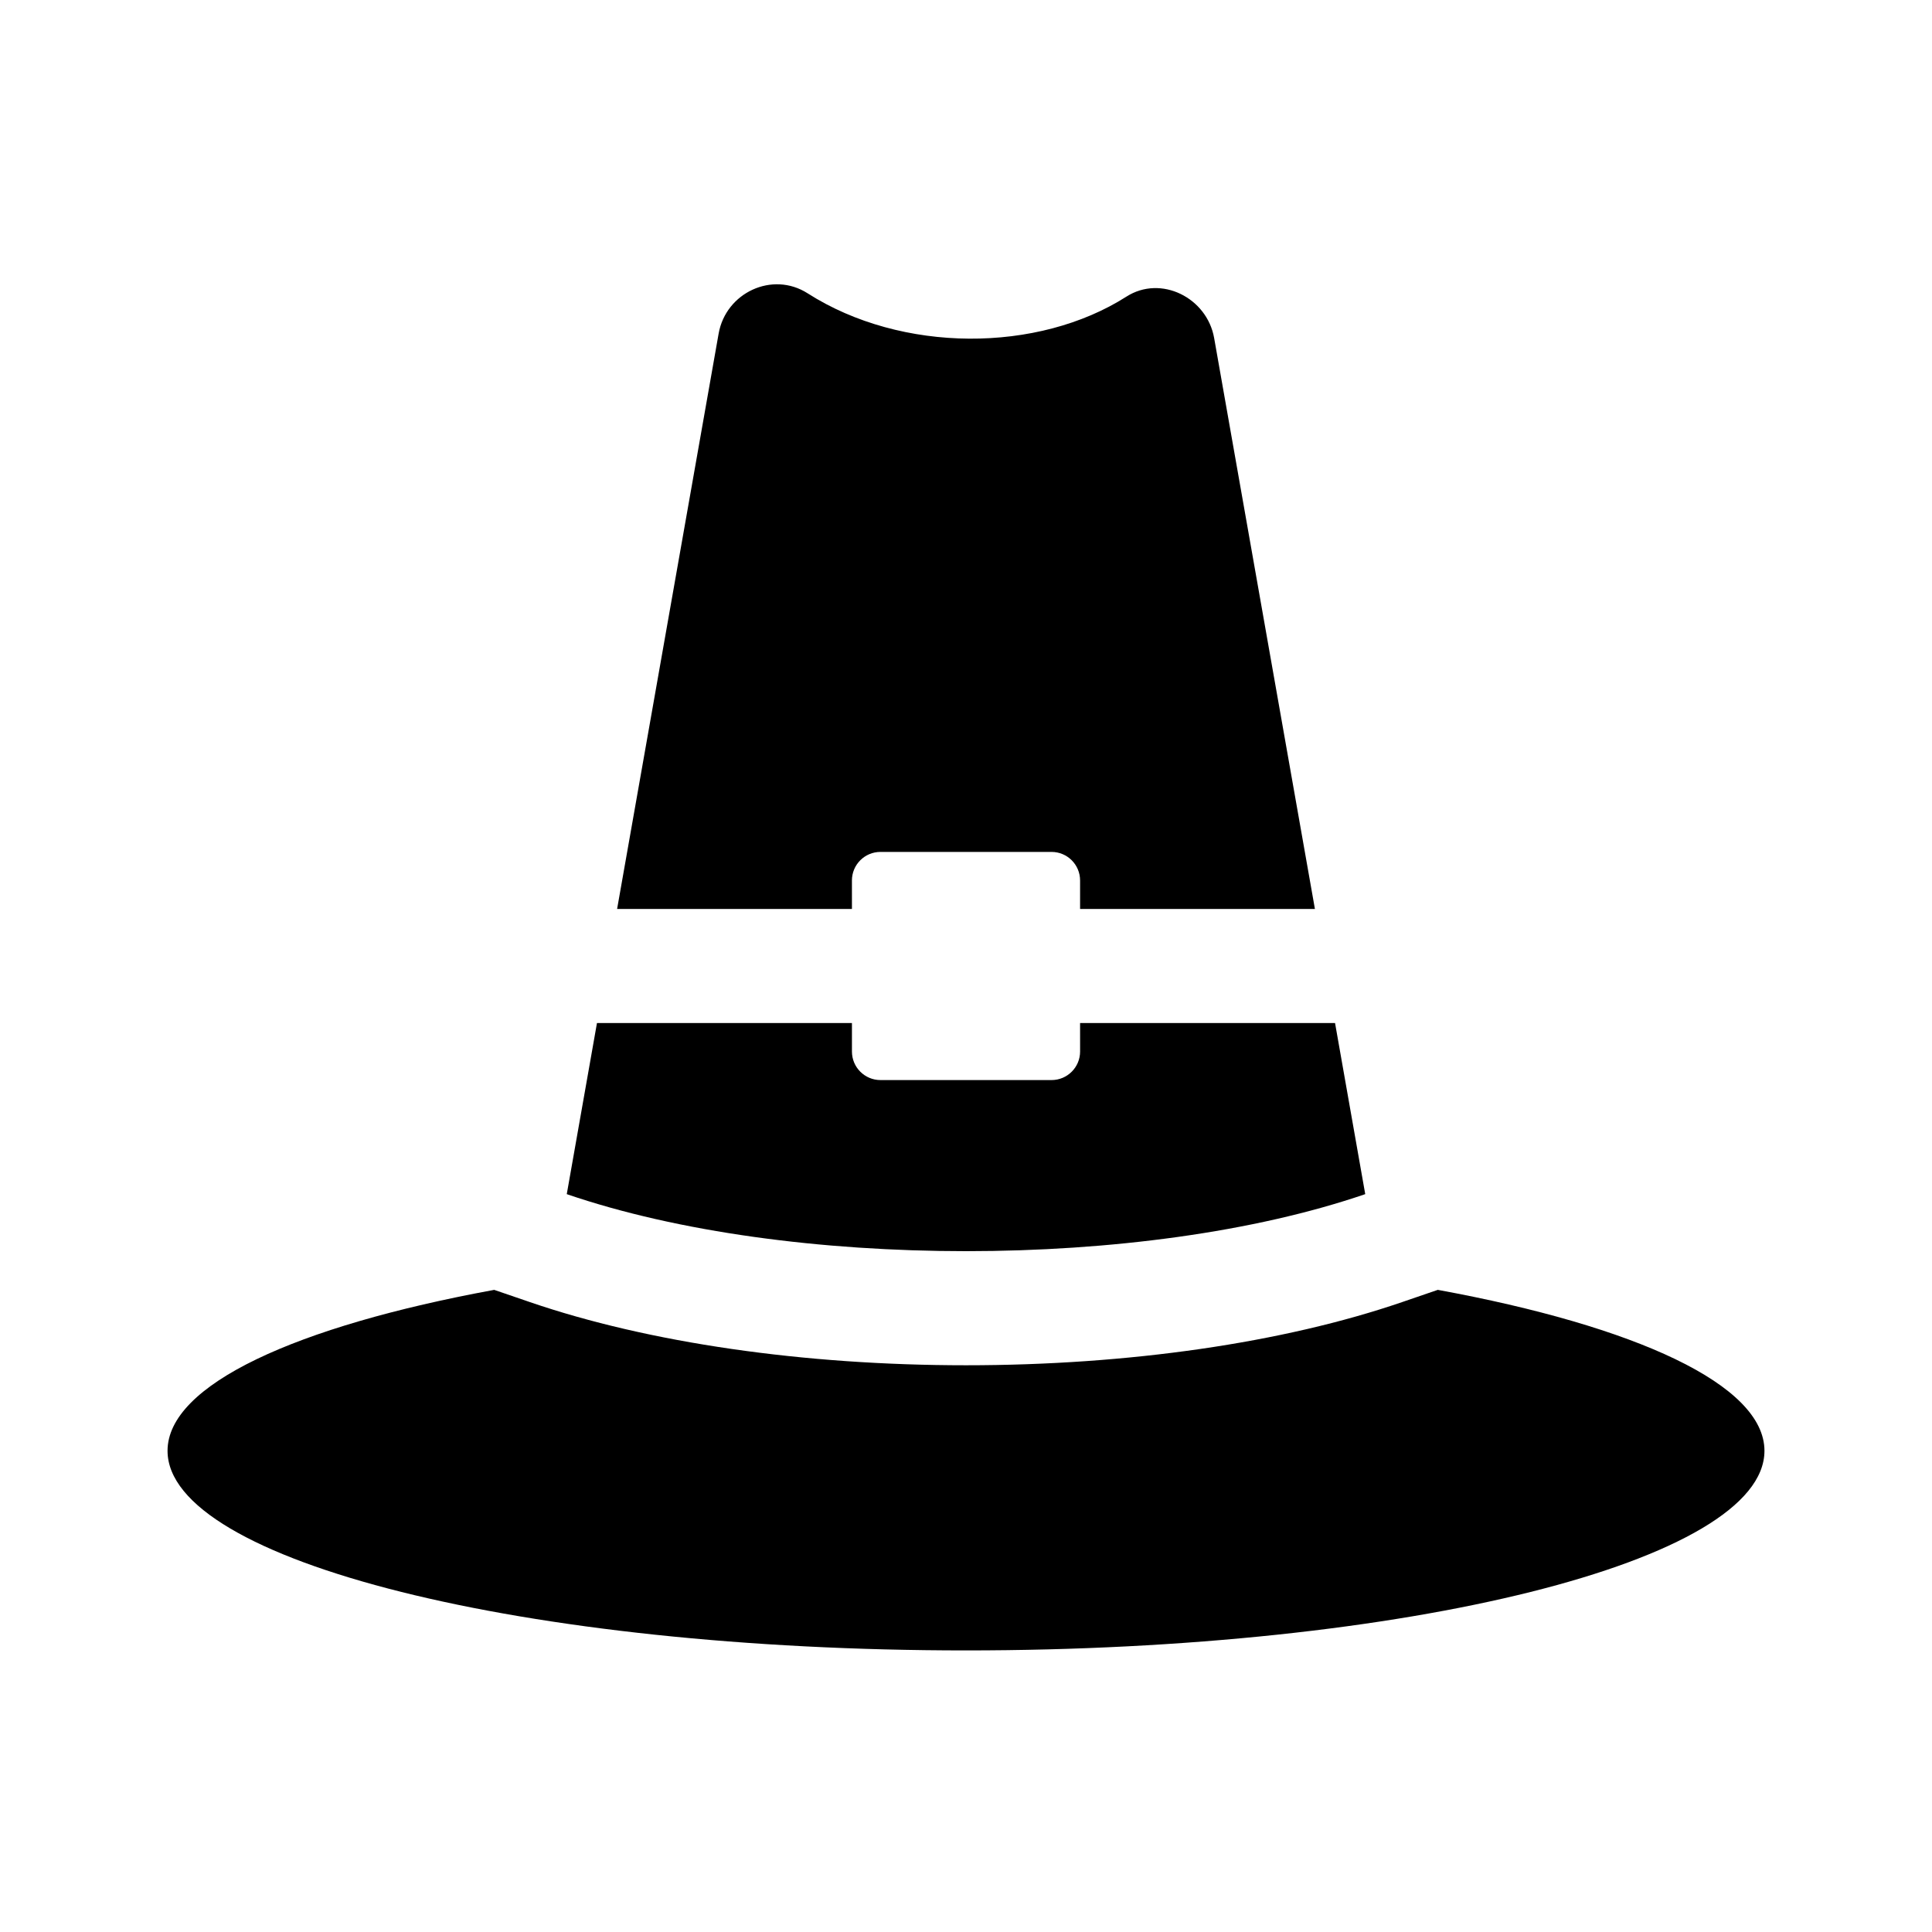
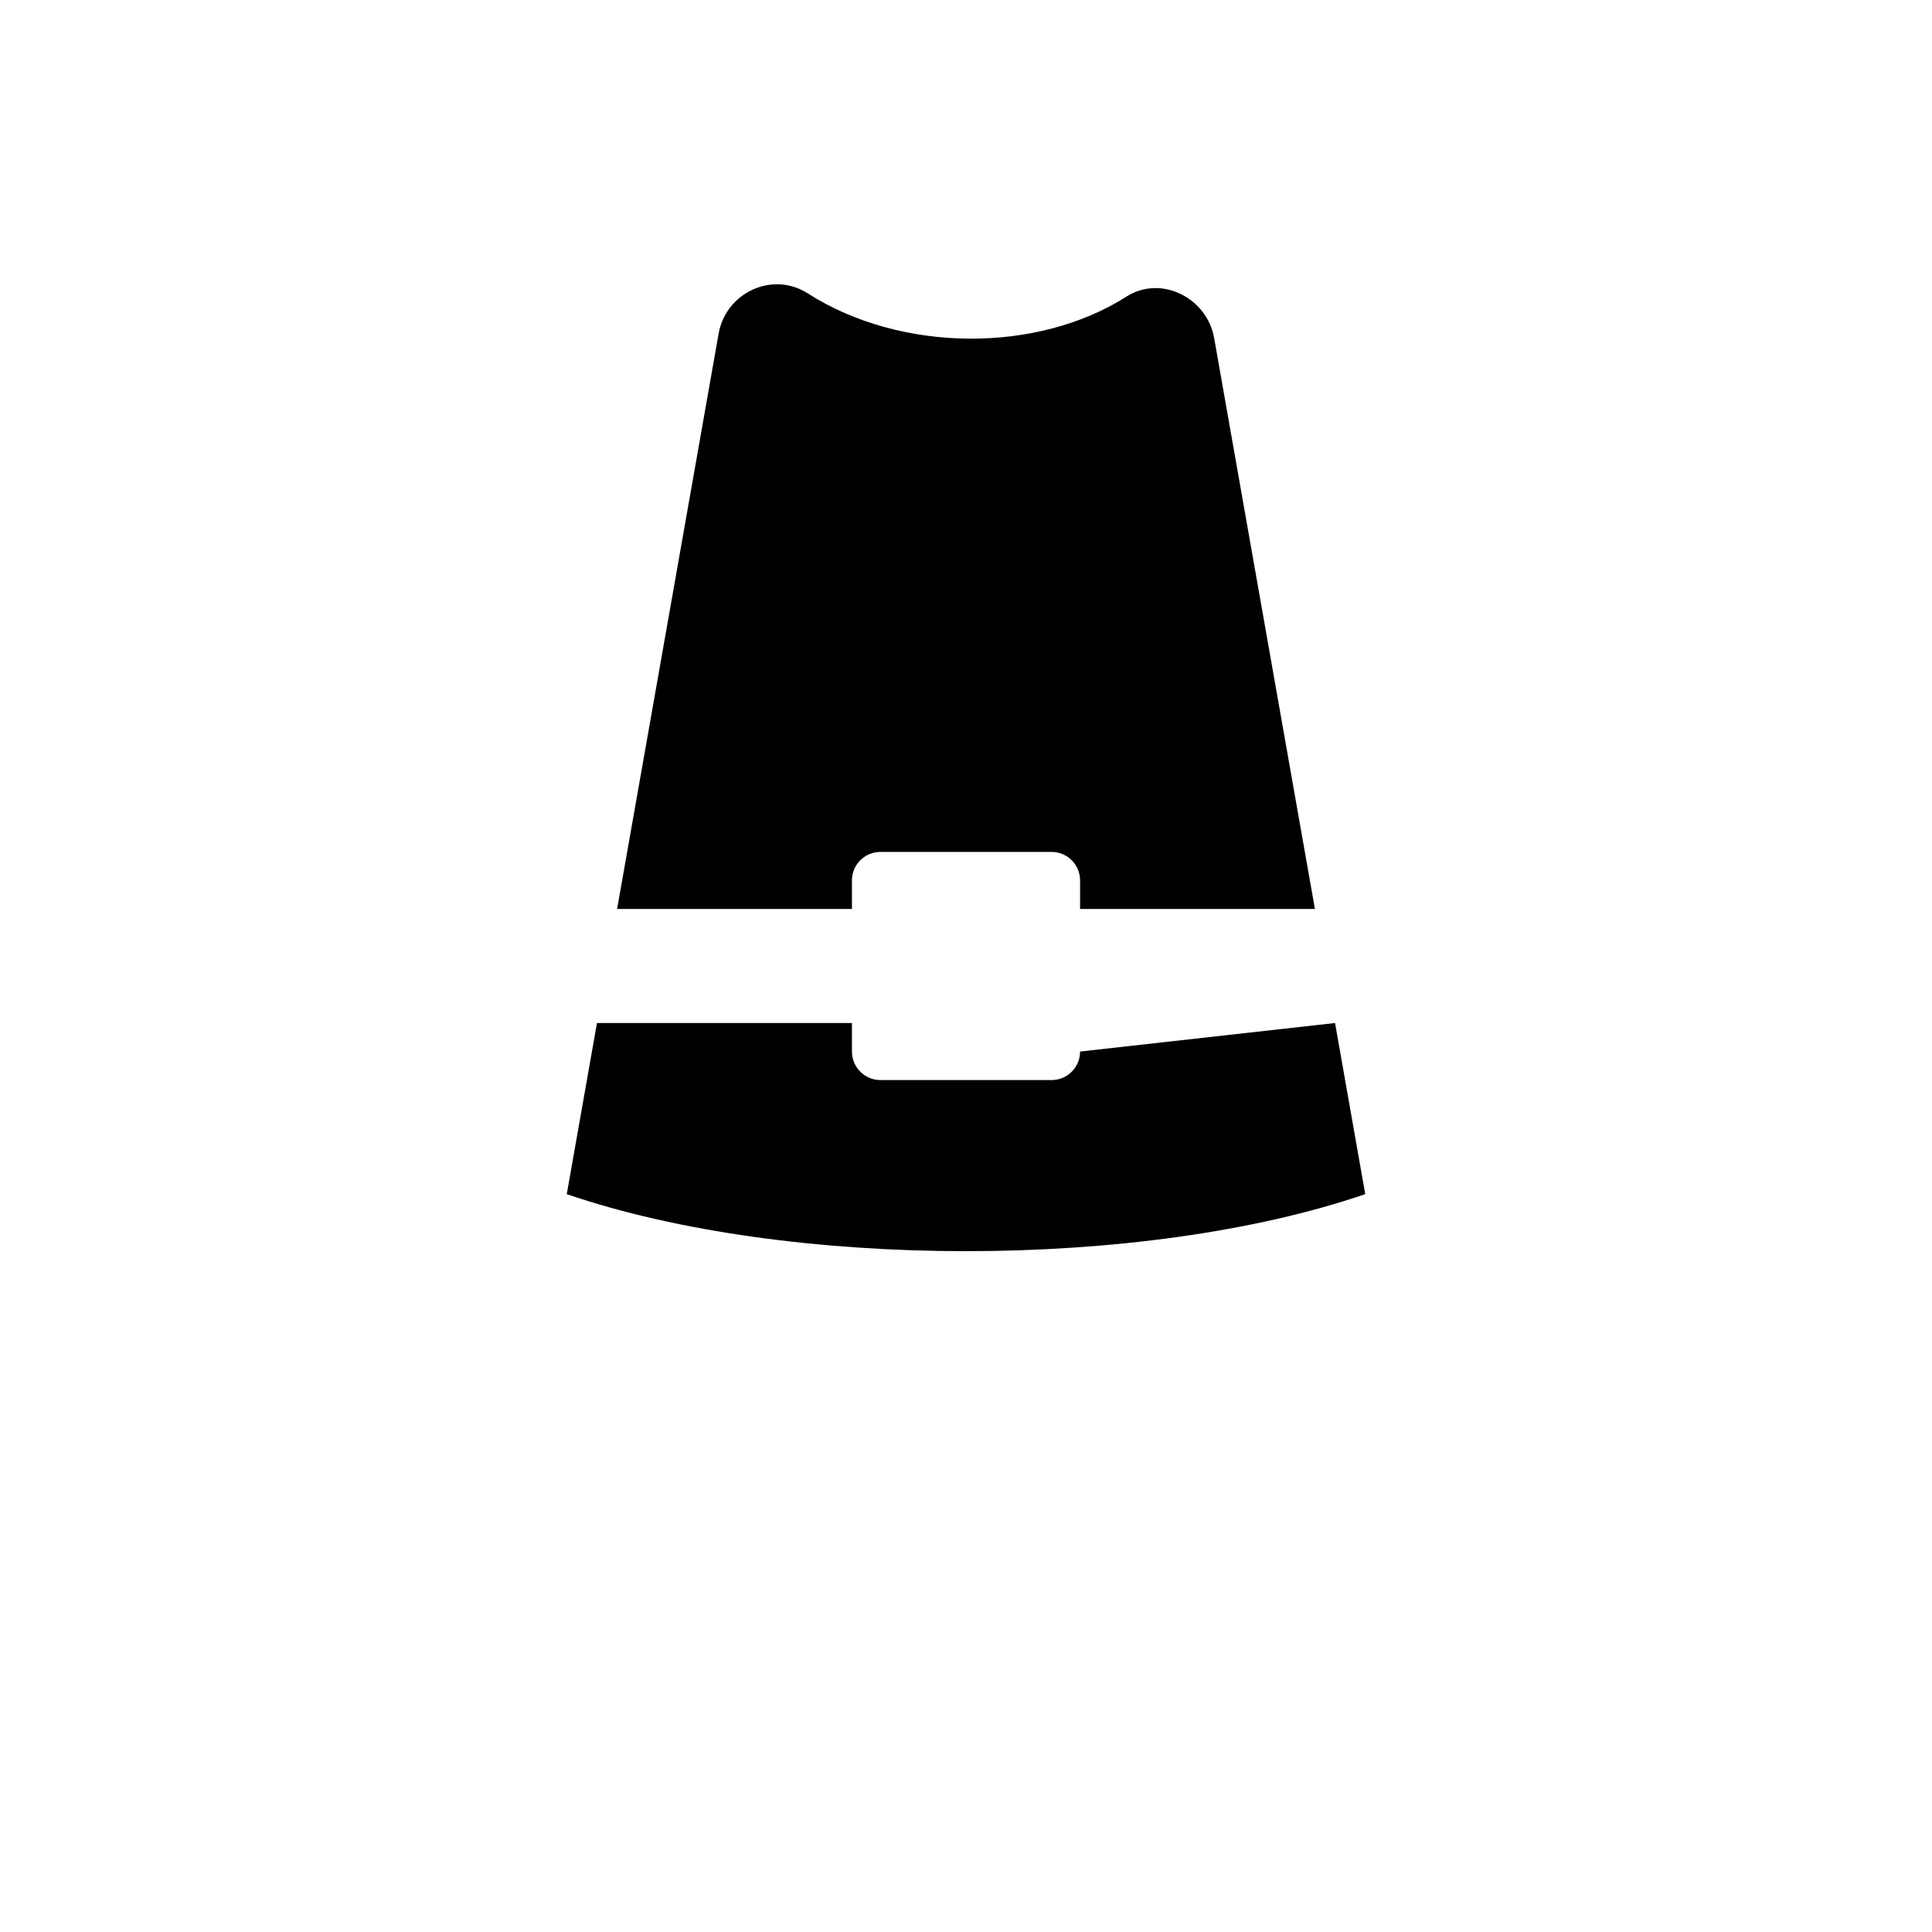
<svg xmlns="http://www.w3.org/2000/svg" fill="#000000" width="800px" height="800px" version="1.1" viewBox="144 144 512 512">
  <g>
-     <path d="m611.6 528.48c0 29.215-94.738 52.898-211.6 52.898-116.86 0-211.6-23.684-211.6-52.898 0-17.516 34.109-33.023 86.57-42.652l9.43 3.231c31.5 10.801 72.555 16.75 115.6 16.75s84.102-5.949 115.6-16.75l9.43-3.234c52.465 9.625 86.57 25.137 86.57 42.656z" />
    <path d="m307.54 384.88 26.902-152.46c1.918-10.887 14.27-16.641 23.582-10.691 24.953 15.941 61.066 15.816 84.492 0.875 9.16-5.84 21.363 0.293 23.246 10.992l26.703 151.29h-62.234v-7.559c0-4.176-3.387-7.559-7.559-7.559h-45.344c-4.172 0-7.559 3.379-7.559 7.559l0.004 7.559z" />
-     <path d="m497.8 415.11 8 45.348c-58.781 20.152-152.82 20.152-211.6 0l8.004-45.348h67.57v7.559c0 4.172 3.387 7.559 7.559 7.559h45.344c4.172 0 7.559-3.387 7.559-7.559l-0.004-7.559z" />
+     <path d="m497.8 415.11 8 45.348c-58.781 20.152-152.82 20.152-211.6 0l8.004-45.348h67.57v7.559c0 4.172 3.387 7.559 7.559 7.559h45.344c4.172 0 7.559-3.387 7.559-7.559z" />
  </g>
</svg>